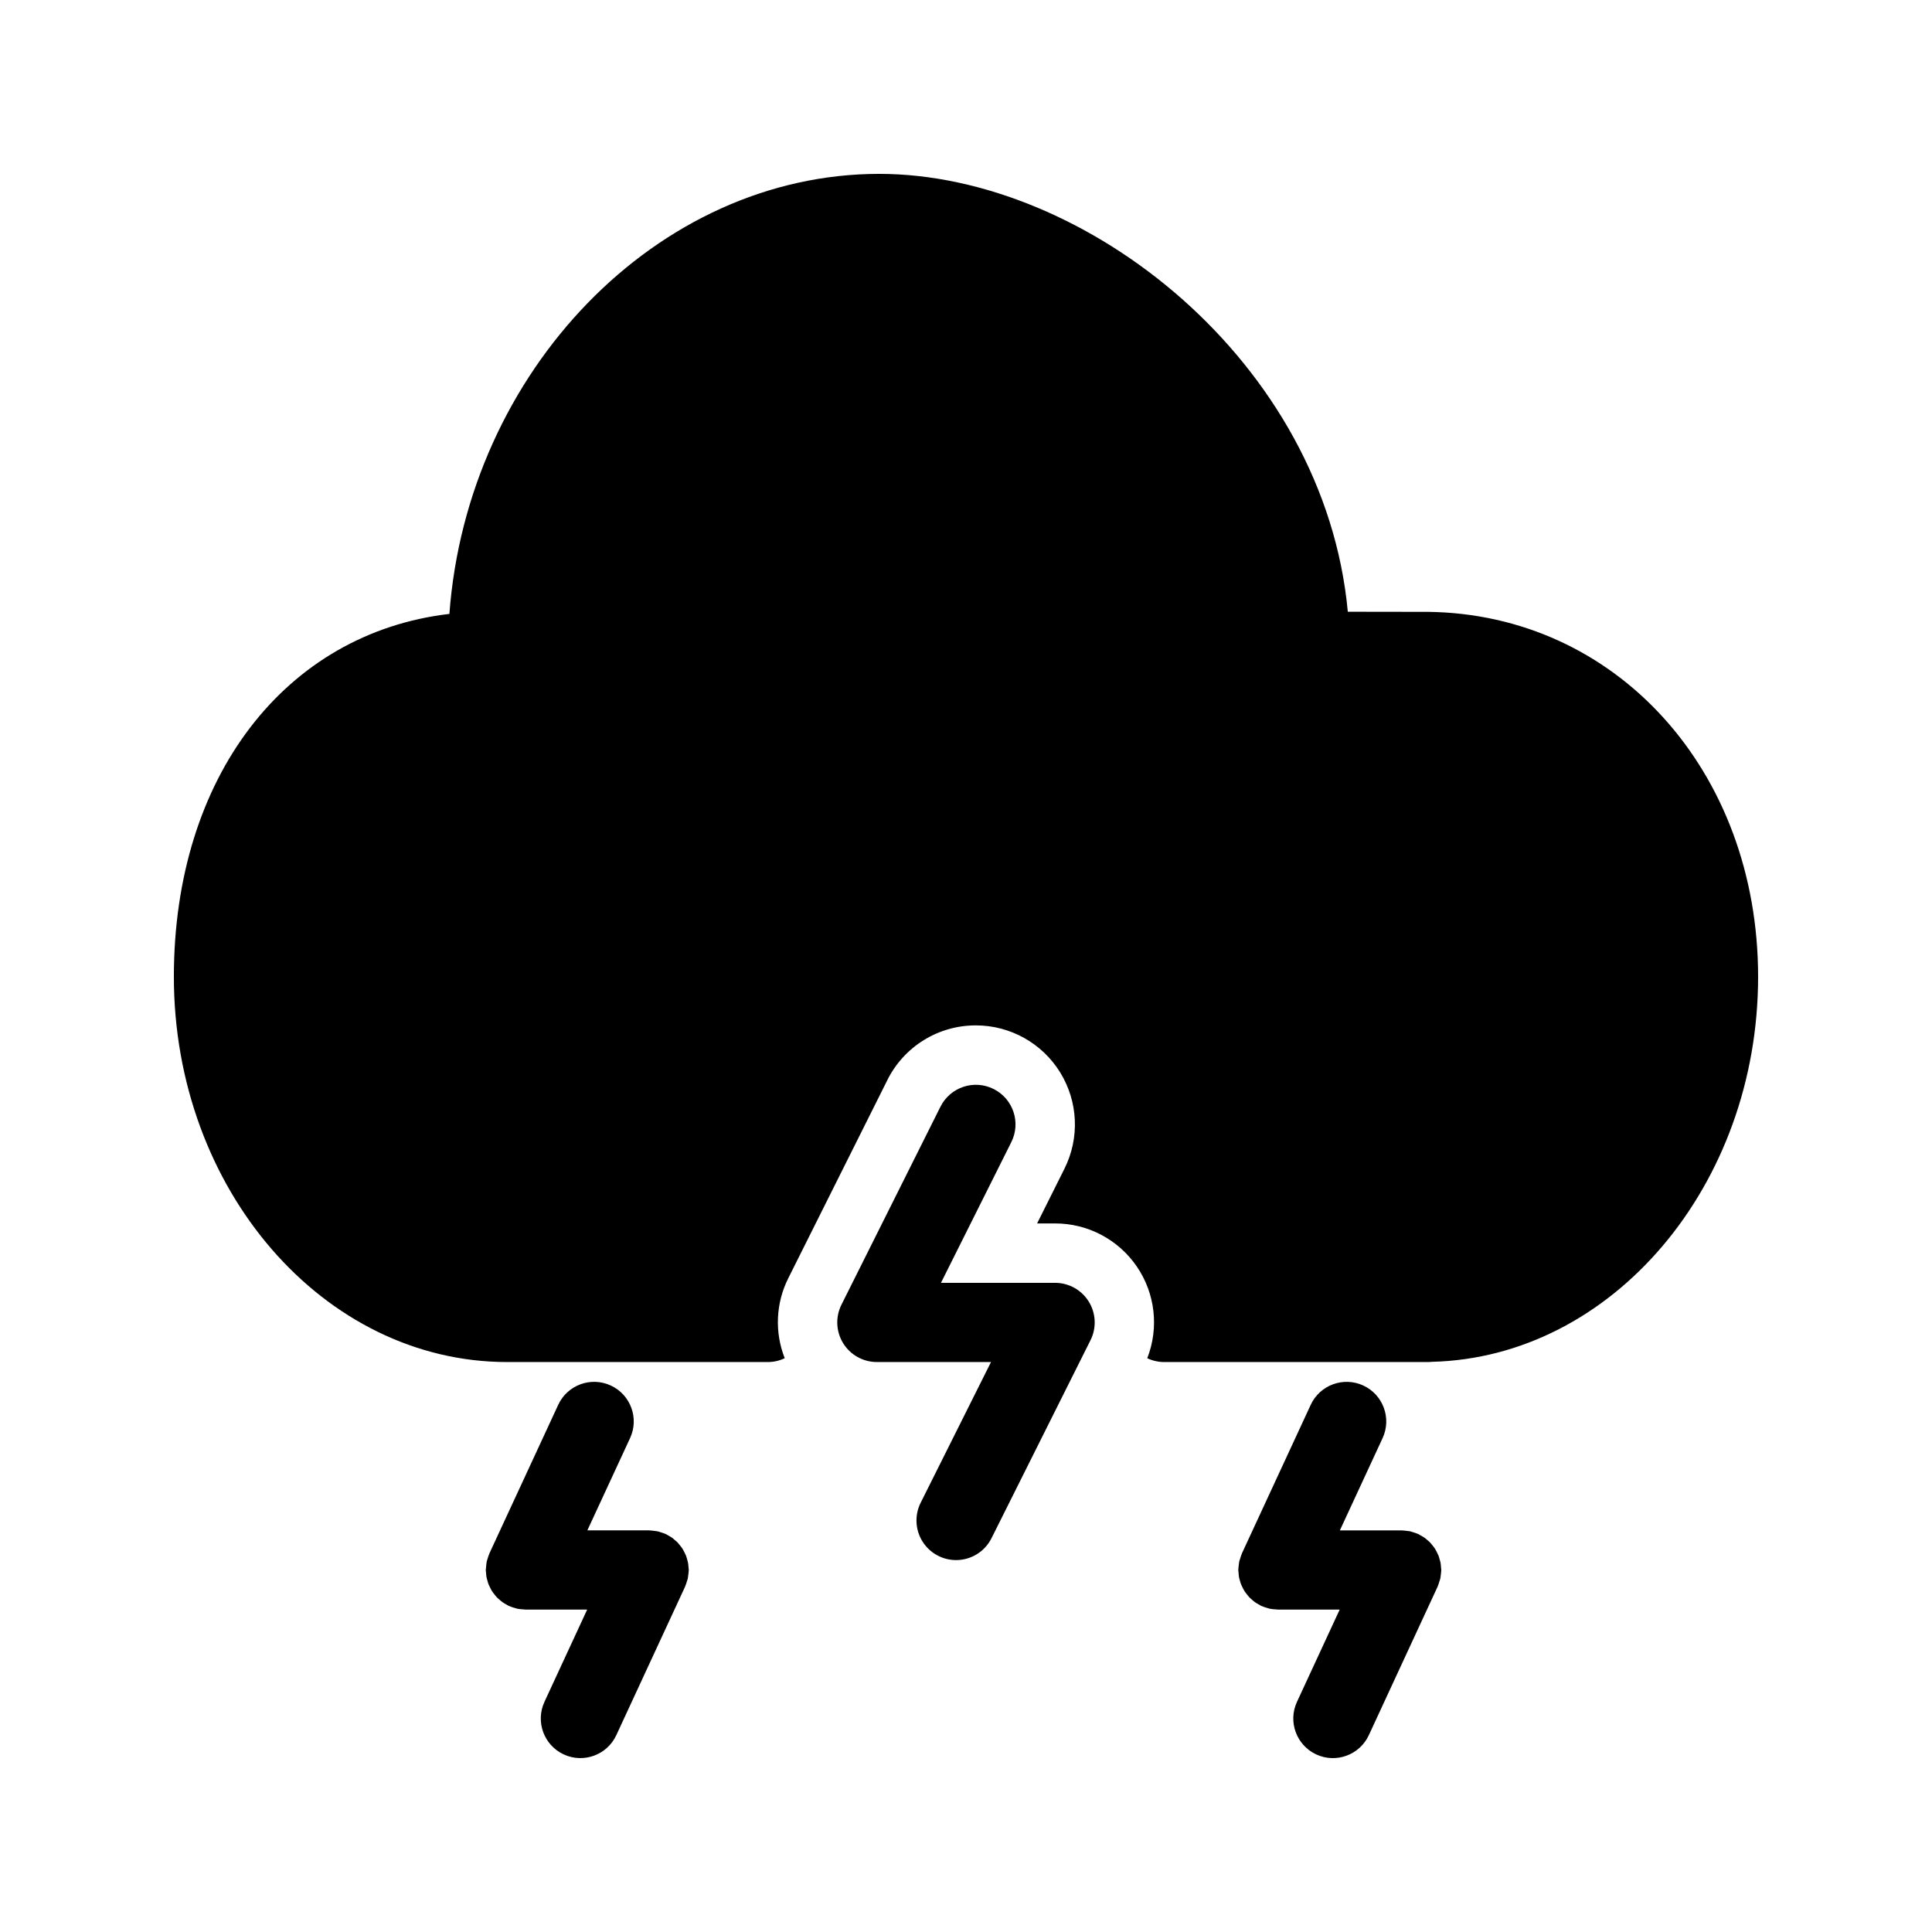
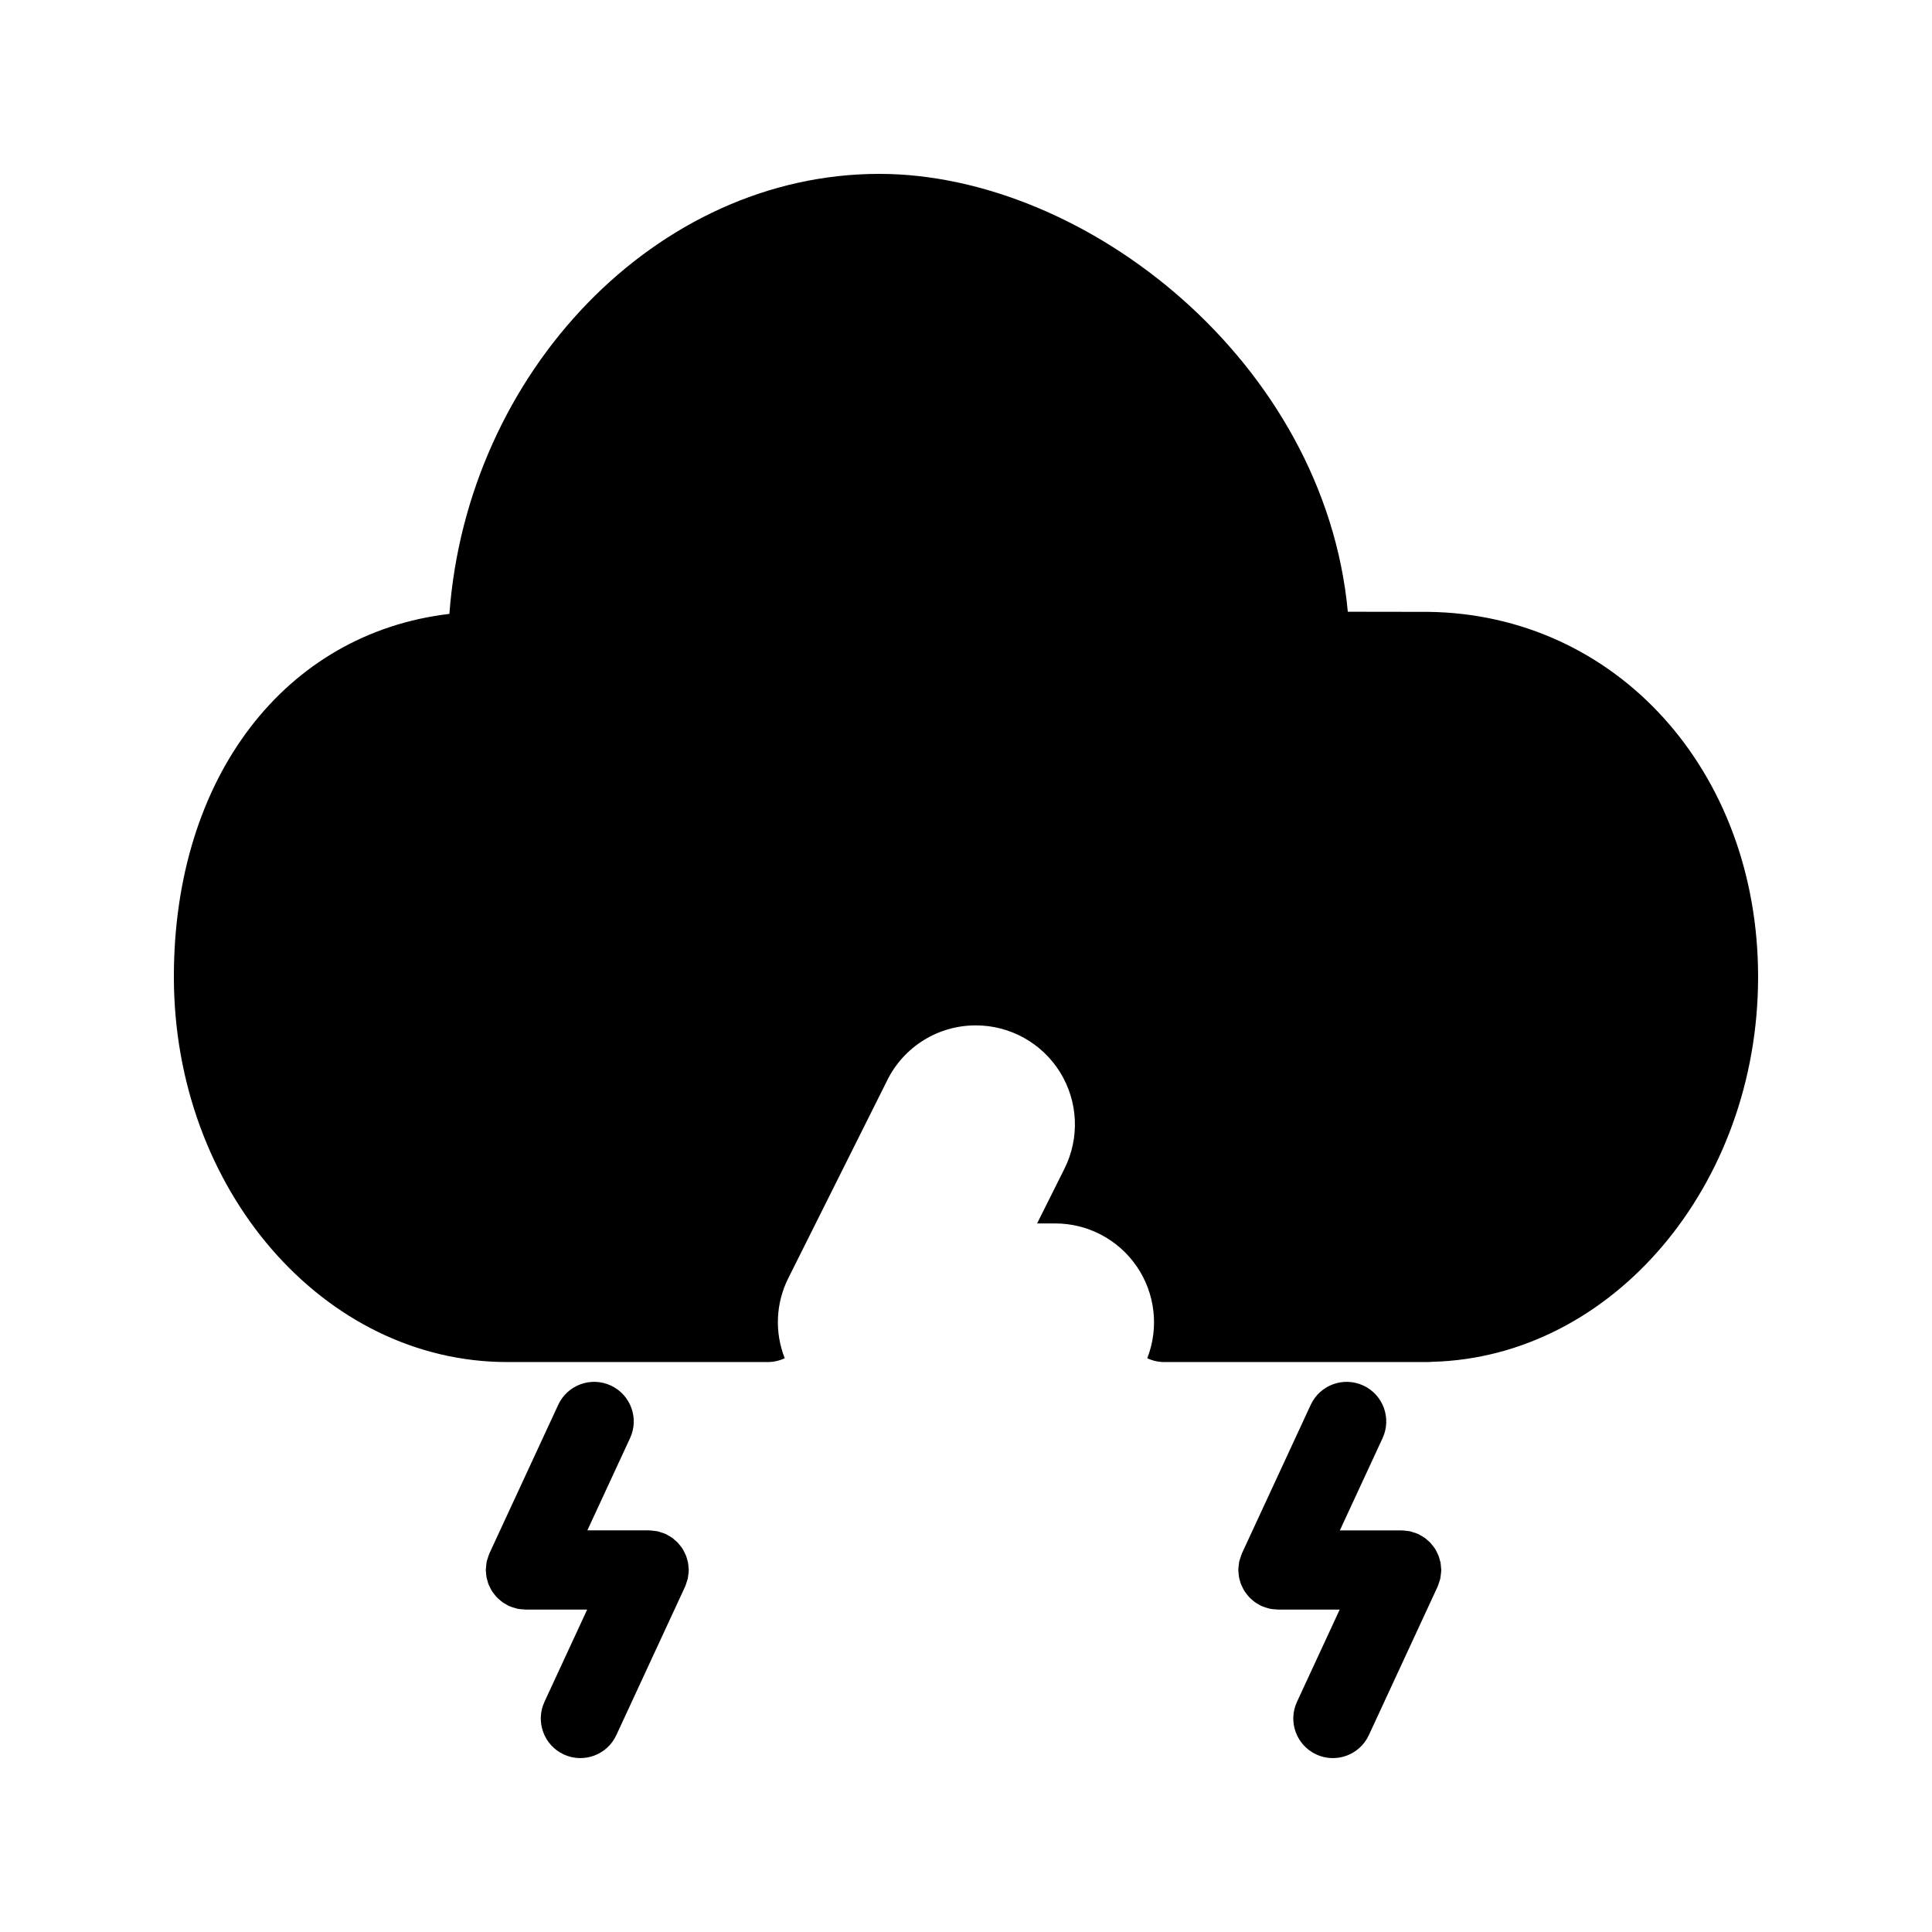
<svg xmlns="http://www.w3.org/2000/svg" fill="#000000" width="800px" height="800px" version="1.1" viewBox="144 144 512 512">
  <g>
    <path d="m326.34 558.17c-0.062-0.332-0.164-0.645-0.254-0.965-0.094-0.328-0.176-0.656-0.301-0.973v-0.004c-0.133-0.32-0.285-0.629-0.449-0.934-0.152-0.297-0.297-0.594-0.477-0.875-0.18-0.281-0.391-0.539-0.594-0.801-0.207-0.277-0.426-0.539-0.656-0.793-0.238-0.25-0.504-0.469-0.766-0.691-0.25-0.215-0.488-0.434-0.762-0.629-0.336-0.227-0.688-0.434-1.051-0.621-0.203-0.109-0.379-0.25-0.59-0.348-0.047-0.023-0.098-0.027-0.145-0.051-0.383-0.16-0.777-0.297-1.176-0.406-0.273-0.086-0.543-0.191-0.82-0.254-0.32-0.07-0.656-0.09-0.988-0.133-0.363-0.059-0.73-0.094-1.098-0.109-0.062 0-0.117-0.02-0.18-0.02h-16.379l11.324-24.453c2.438-5.262 0.148-11.496-5.113-13.934-5.258-2.434-11.496-0.145-13.93 5.113l-18.227 39.359c-0.02 0.047-0.027 0.094-0.047 0.141-0.164 0.387-0.301 0.785-0.414 1.191-0.086 0.273-0.191 0.543-0.254 0.816-0.066 0.301-0.086 0.617-0.125 0.926-0.059 0.391-0.098 0.781-0.117 1.176 0 0.055-0.016 0.105-0.016 0.16 0 0.242 0.055 0.465 0.07 0.703 0.016 0.398 0.059 0.793 0.121 1.188 0.062 0.332 0.164 0.648 0.254 0.969 0.094 0.328 0.176 0.656 0.301 0.973 0.133 0.316 0.281 0.629 0.445 0.93 0.152 0.297 0.297 0.594 0.477 0.875 0.18 0.281 0.391 0.539 0.598 0.801 0.211 0.27 0.414 0.543 0.652 0.793 0.238 0.25 0.508 0.469 0.77 0.695 0.25 0.215 0.488 0.434 0.758 0.625l0.004 0.004c0.336 0.227 0.688 0.434 1.047 0.621 0.203 0.109 0.379 0.25 0.59 0.348 0.047 0.023 0.094 0.027 0.137 0.047h0.004c0.523 0.227 1.066 0.41 1.621 0.547 0.16 0.043 0.316 0.113 0.477 0.148 0.566 0.105 1.137 0.168 1.711 0.184 0.152 0.008 0.305 0.051 0.453 0.051l0.02-0.004h16.363l-11.324 24.453h0.004c-2.438 5.258-0.148 11.496 5.109 13.934 5.262 2.434 11.496 0.145 13.934-5.113l18.227-39.359c0.02-0.047 0.027-0.094 0.047-0.141 0.16-0.387 0.297-0.785 0.41-1.191 0.086-0.273 0.191-0.543 0.254-0.816 0.066-0.301 0.086-0.617 0.125-0.93 0.062-0.387 0.102-0.781 0.121-1.172 0-0.055 0.016-0.105 0.016-0.16 0-0.242-0.055-0.465-0.07-0.703-0.02-0.398-0.059-0.797-0.121-1.188z" />
    <path d="m525.88 559.36c-0.016-0.398-0.055-0.797-0.117-1.188-0.062-0.332-0.164-0.645-0.254-0.965-0.094-0.328-0.176-0.656-0.301-0.973l-0.004-0.004c-0.133-0.32-0.281-0.629-0.445-0.934-0.152-0.297-0.297-0.594-0.477-0.875s-0.391-0.539-0.594-0.801c-0.207-0.277-0.426-0.539-0.656-0.793-0.238-0.25-0.504-0.469-0.766-0.691-0.25-0.215-0.488-0.434-0.762-0.629-0.34-0.227-0.688-0.434-1.051-0.621-0.203-0.109-0.379-0.25-0.59-0.348-0.047-0.023-0.098-0.027-0.145-0.051-0.383-0.16-0.77-0.293-1.168-0.406-0.277-0.086-0.551-0.195-0.832-0.258-0.316-0.07-0.652-0.09-0.98-0.129h0.004c-0.367-0.055-0.734-0.094-1.105-0.109-0.062 0-0.117-0.02-0.18-0.02h-16.379l11.324-24.453c2.434-5.262 0.145-11.496-5.113-13.934-5.258-2.434-11.496-0.145-13.934 5.113l-18.227 39.359c-0.02 0.047-0.027 0.094-0.047 0.141-0.16 0.387-0.297 0.785-0.41 1.191-0.086 0.273-0.191 0.543-0.254 0.816-0.066 0.301-0.086 0.617-0.125 0.926-0.062 0.391-0.102 0.781-0.117 1.176 0 0.055-0.016 0.105-0.016 0.16 0 0.242 0.055 0.465 0.07 0.703 0.016 0.398 0.055 0.793 0.117 1.188 0.062 0.332 0.164 0.648 0.254 0.969 0.094 0.328 0.176 0.656 0.301 0.973h0.004c0.133 0.316 0.281 0.629 0.445 0.93 0.152 0.297 0.297 0.594 0.477 0.875s0.391 0.539 0.598 0.801c0.211 0.27 0.414 0.543 0.652 0.793s0.508 0.469 0.77 0.695c0.25 0.215 0.488 0.434 0.758 0.625v0.004c0.34 0.227 0.688 0.434 1.051 0.621 0.203 0.109 0.379 0.25 0.59 0.348 0.047 0.023 0.094 0.027 0.137 0.047h0.004c0.523 0.227 1.066 0.41 1.621 0.547 0.16 0.043 0.316 0.113 0.477 0.148 0.562 0.105 1.137 0.168 1.711 0.184 0.152 0.008 0.305 0.051 0.453 0.051l0.02-0.004h16.363l-11.324 24.453c-2.434 5.258-0.145 11.496 5.113 13.934 5.258 2.434 11.496 0.145 13.934-5.113l18.227-39.359c0.02-0.047 0.027-0.094 0.047-0.141 0.16-0.387 0.297-0.785 0.41-1.191 0.086-0.273 0.191-0.543 0.254-0.816 0.066-0.301 0.086-0.617 0.125-0.93 0.062-0.387 0.102-0.781 0.117-1.172 0-0.055 0.016-0.105 0.016-0.16 0-0.242-0.055-0.465-0.07-0.703z" />
    <path d="m522.33 306.15-21.145-0.031c-6.141-66.117-69.391-116.04-124.18-116.04-58.938 0-109.17 52.453-113.91 116.61-43.48 5.109-73.016 43.219-73.016 96.168 0 56.301 39.625 102.1 88.336 102.1h69.105c1.535-0.004 3.055-0.352 4.441-1.016-2.715-6.883-2.371-14.594 0.945-21.203l26.246-52.488-0.004-0.004c2.172-4.367 5.519-8.043 9.668-10.605 4.148-2.566 8.934-3.914 13.812-3.902 9.094 0.004 17.539 4.715 22.32 12.449 4.777 7.738 5.215 17.398 1.145 25.531l-7.25 14.504h4.769c8.66-0.008 16.762 4.262 21.648 11.41 4.887 7.144 5.926 16.246 2.777 24.309 1.387 0.664 2.902 1.012 4.441 1.016h69.832c0.383 0.004 0.762-0.02 1.141-0.059 47.773-1.16 86.465-46.688 86.465-102.04 0-54.586-37.613-96.164-87.59-96.711z" />
-     <path d="m397.36 557.44c-3.637-0.004-7.012-1.891-8.922-4.984s-2.082-6.957-0.457-10.207l18.645-37.293h-30.246c-3.637 0-7.016-1.883-8.93-4.977-1.91-3.094-2.086-6.957-0.461-10.211l26.238-52.48h0.004c2.59-5.188 8.898-7.289 14.082-4.695 5.188 2.594 7.289 8.898 4.695 14.082l-18.645 37.289h30.246c3.641 0.004 7.016 1.887 8.93 4.981 1.91 3.094 2.086 6.957 0.461 10.211l-26.238 52.48c-1.781 3.562-5.422 5.809-9.402 5.805z" />
  </g>
</svg>